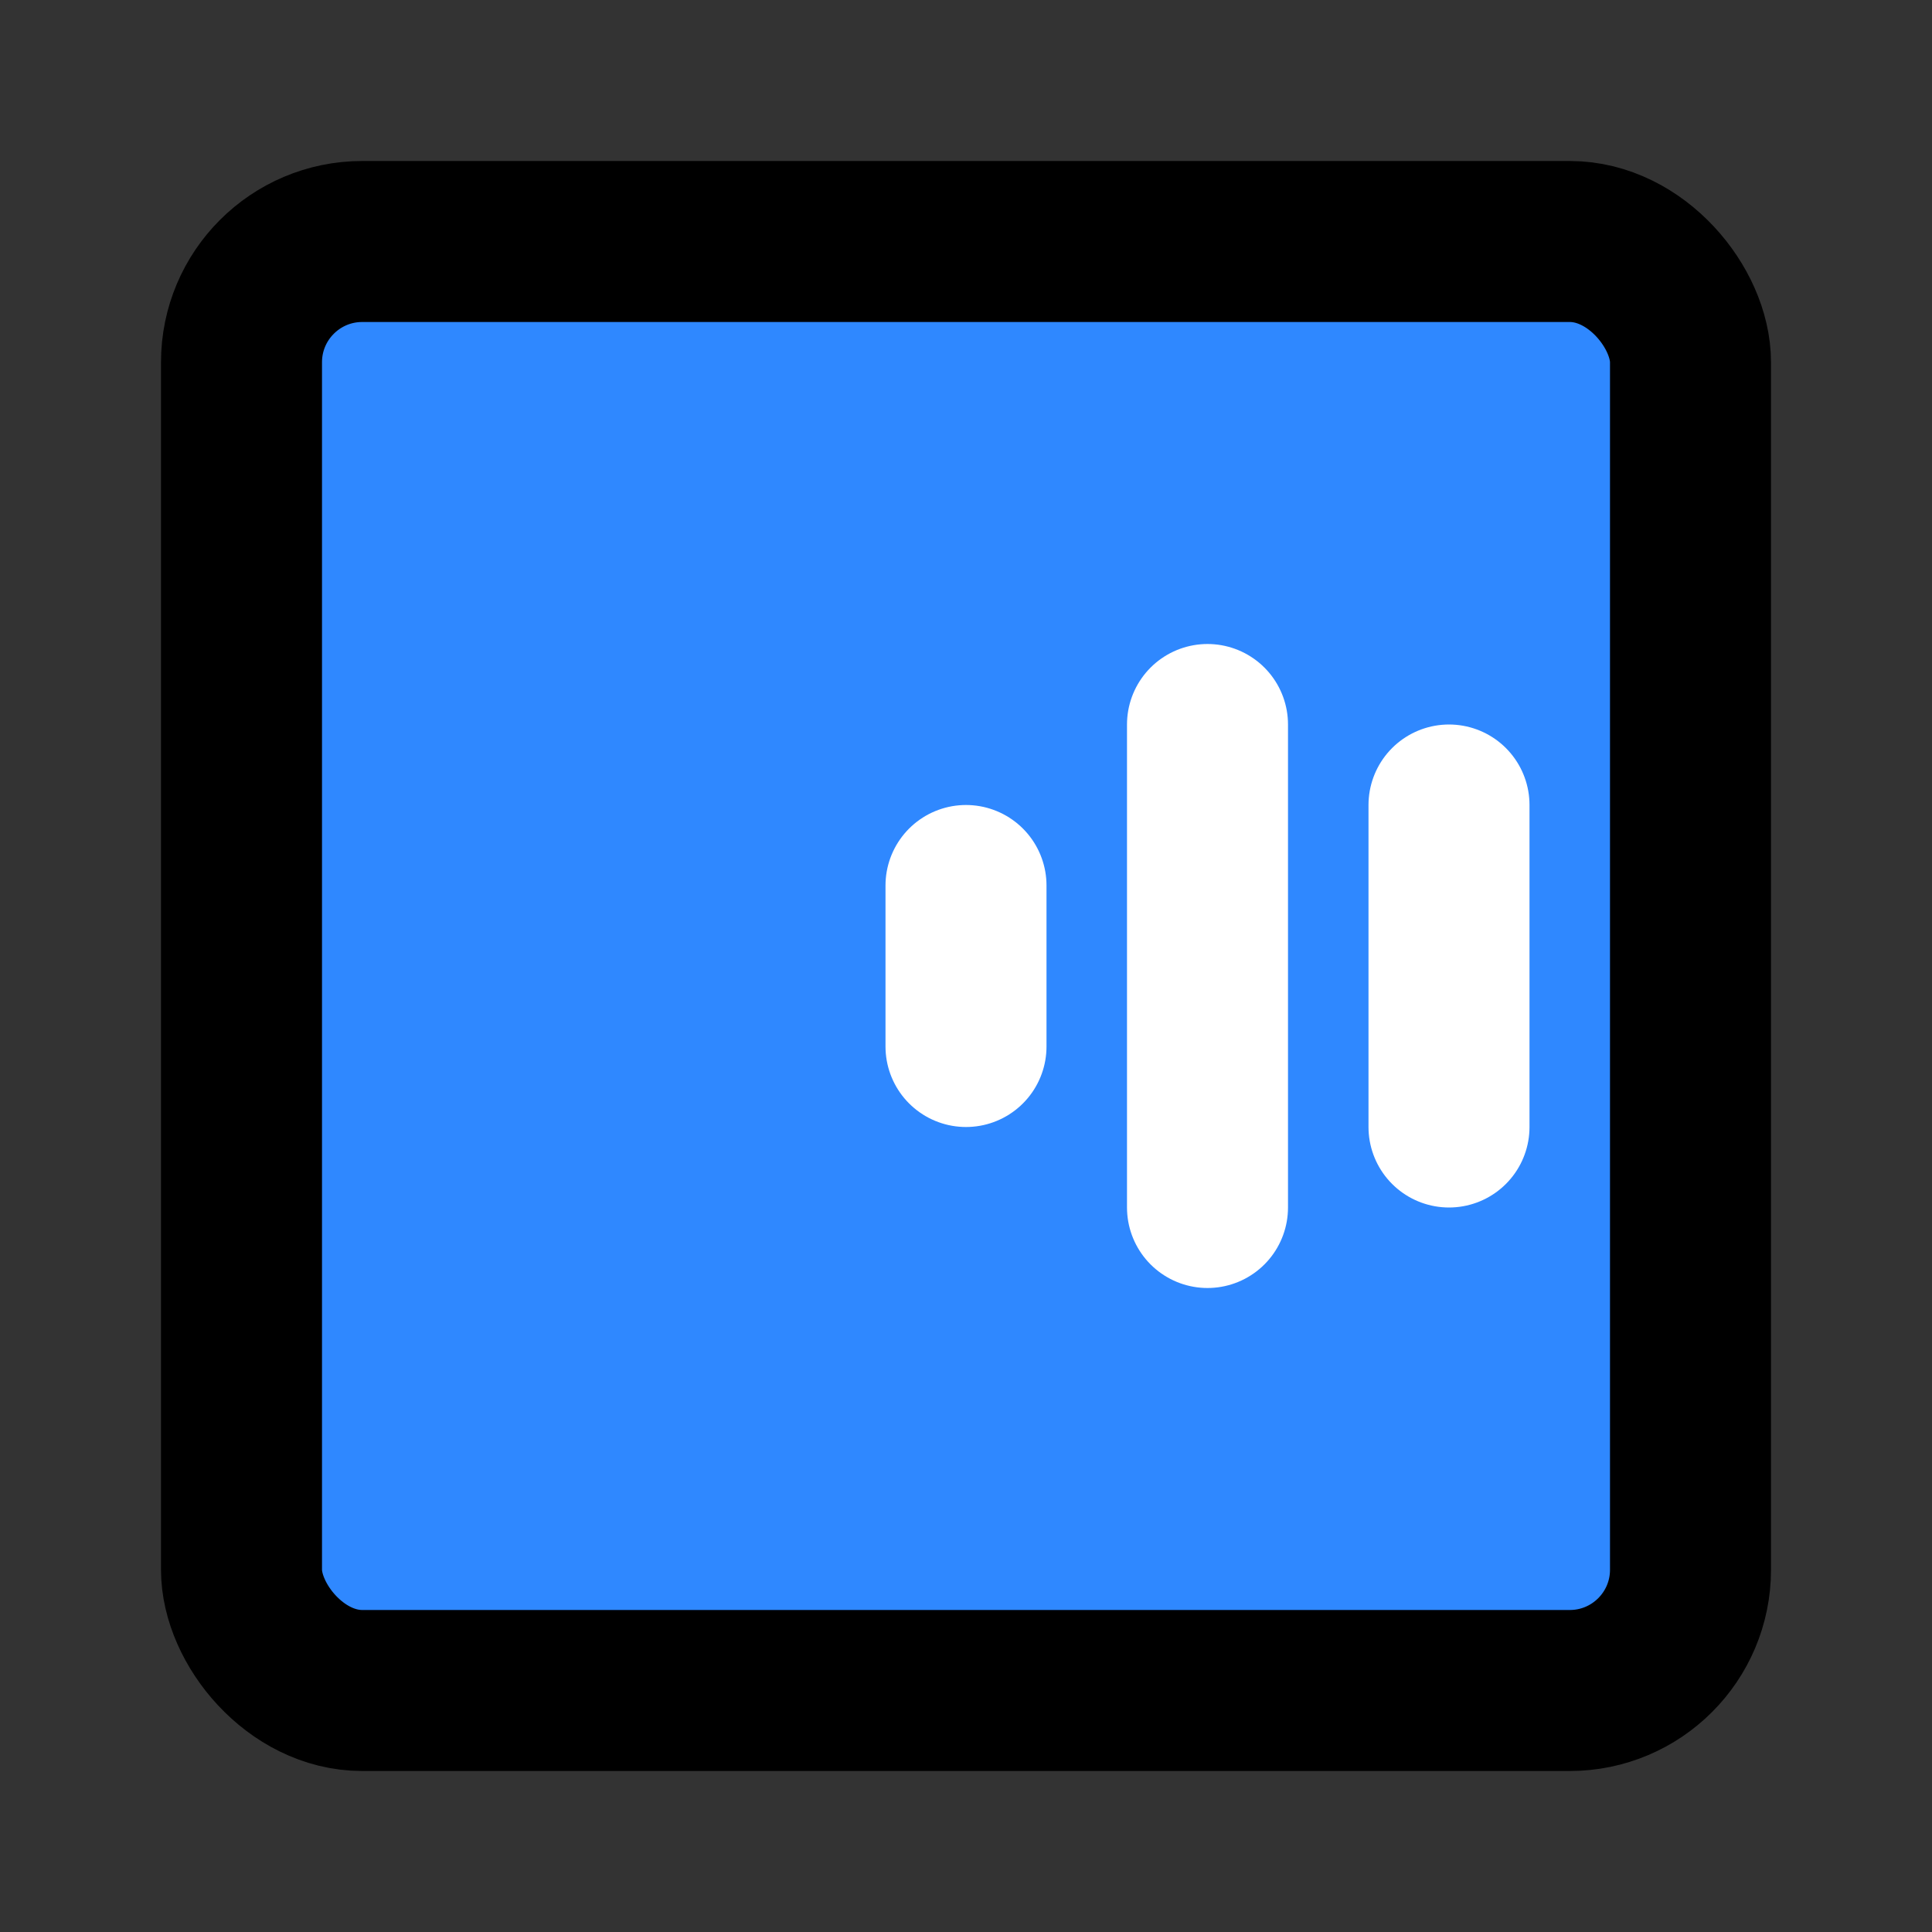
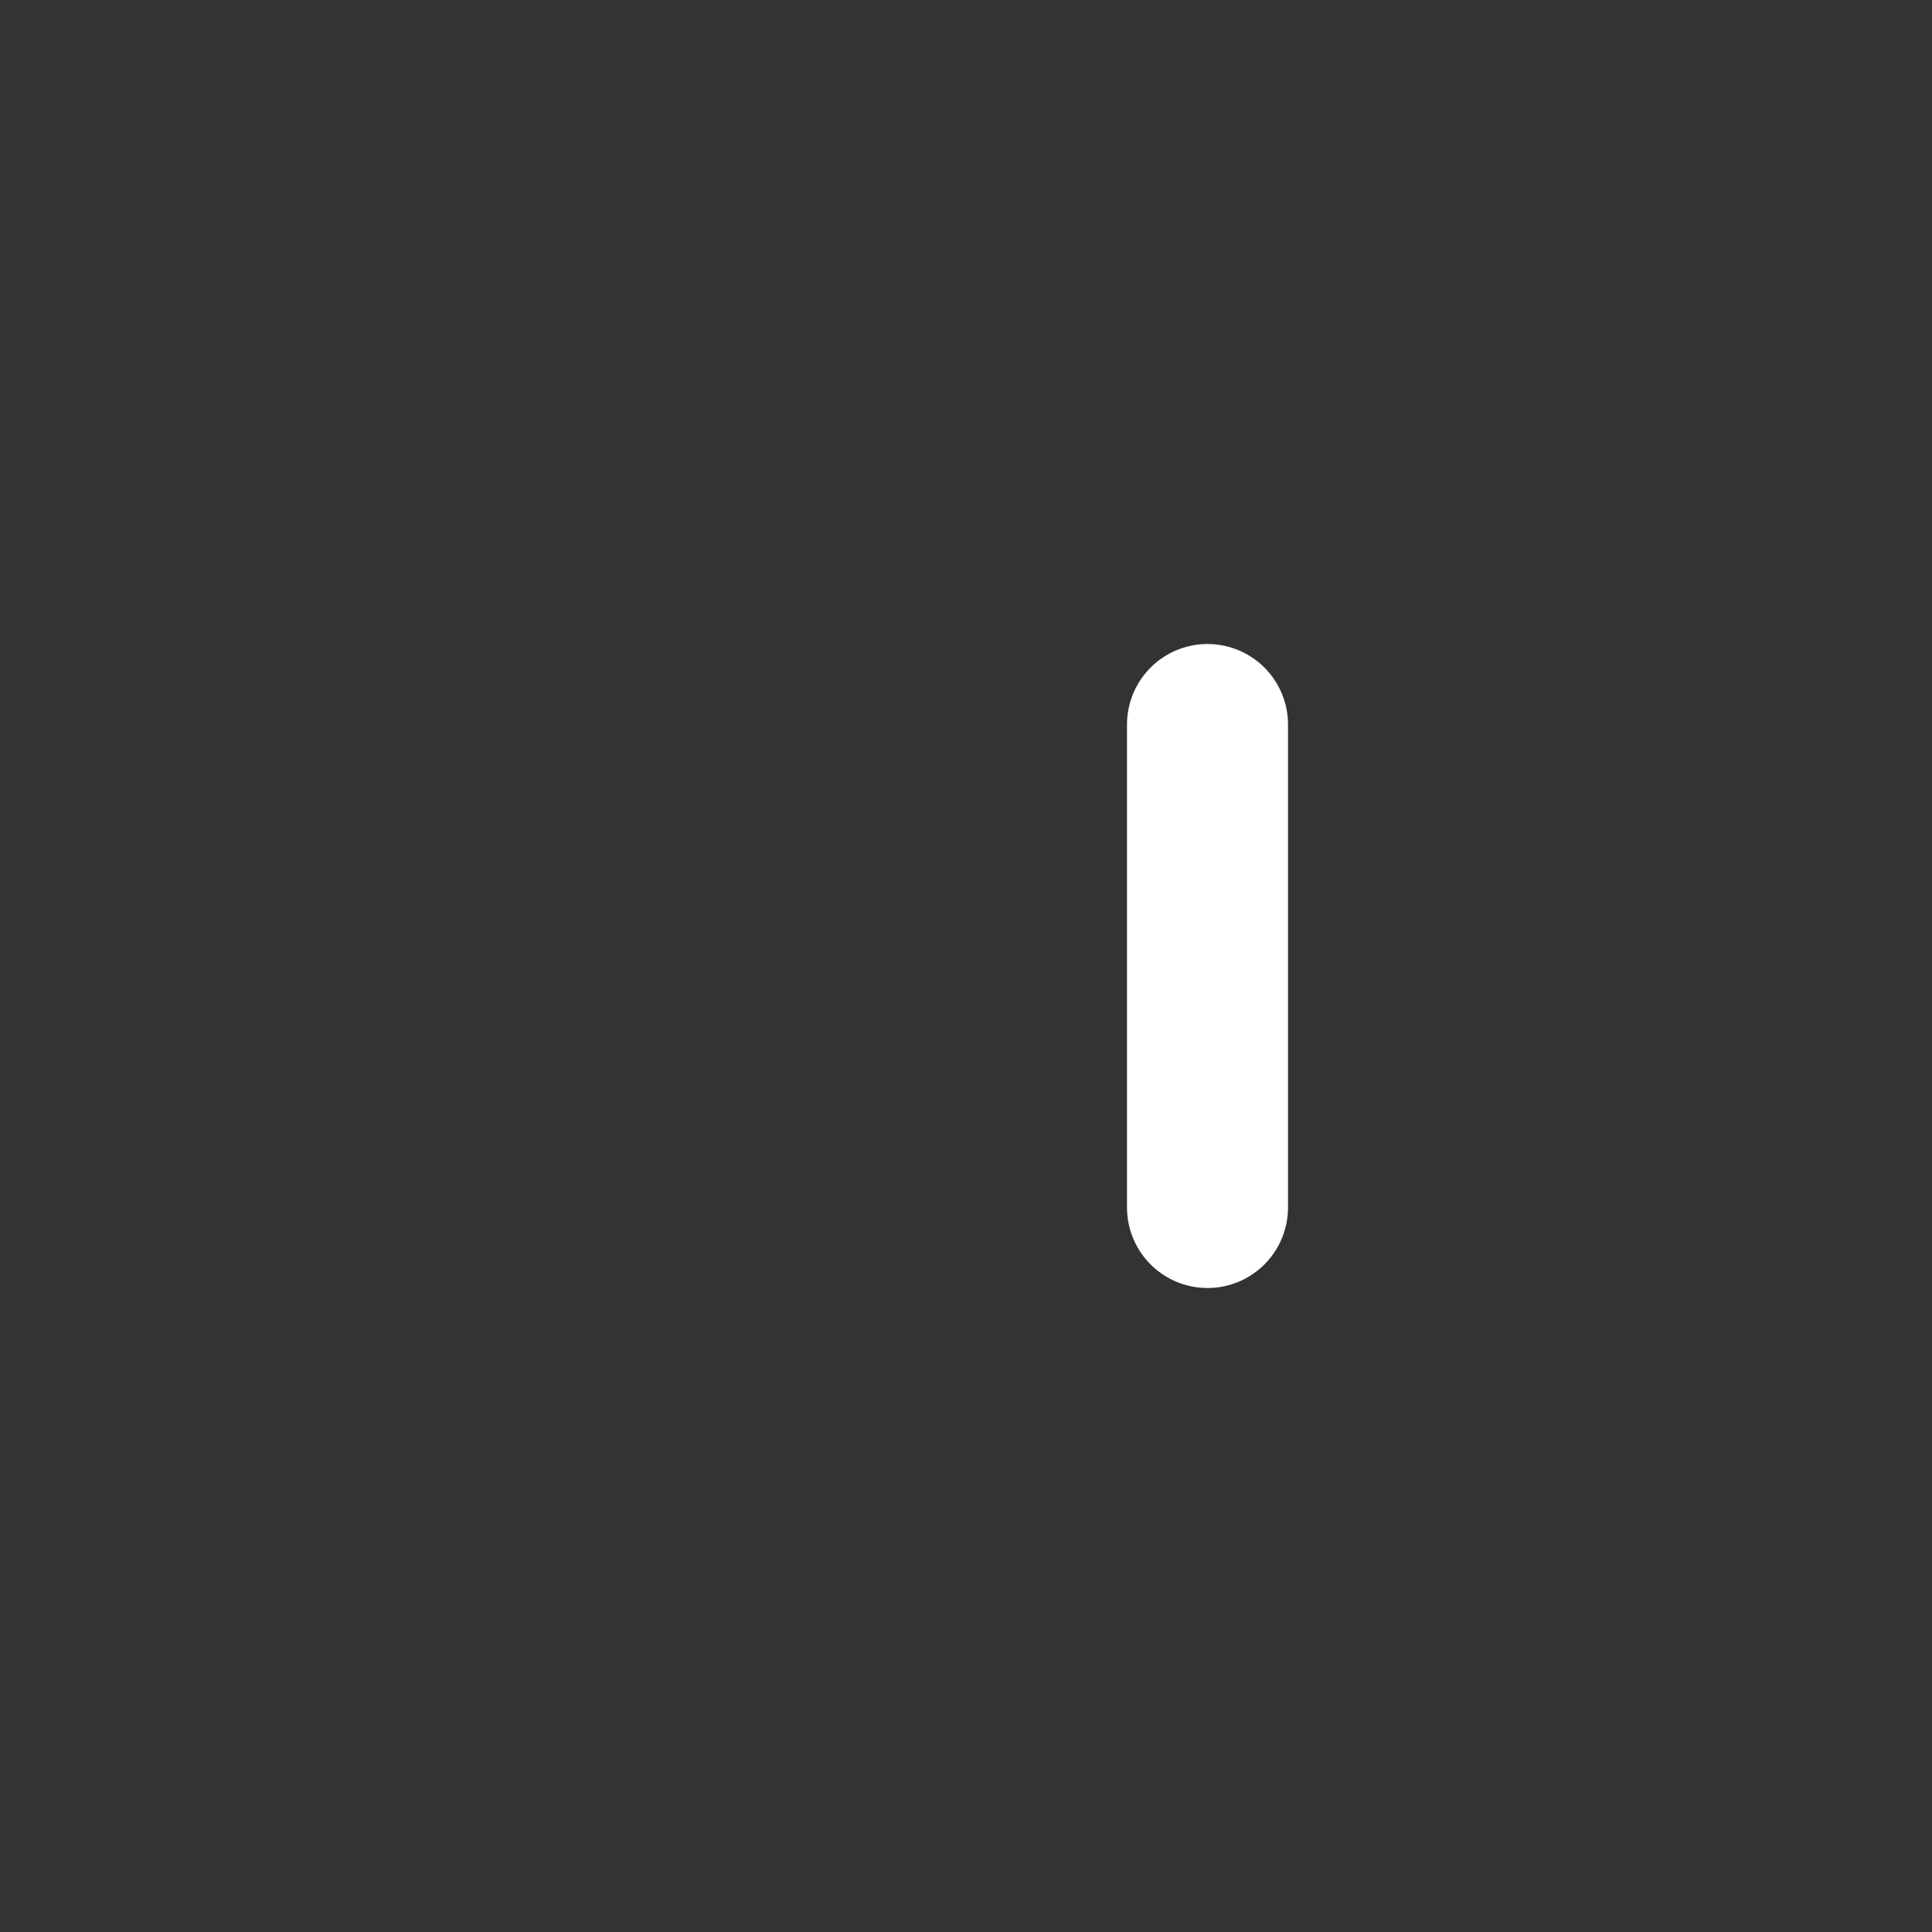
<svg xmlns="http://www.w3.org/2000/svg" width="48" height="48" viewBox="0 0 48 48" fill="none">
  <rect x="0" y="0" width="48" height="48" fill="#333333" stroke="none" />
-   <rect x="6" y="6" width="36" height="36" rx="3" fill="#2F88FF" stroke="black" stroke-width="4" stroke-linecap="round" stroke-linejoin="round" />
-   <path d="M24 22V26" stroke="white" stroke-width="4" stroke-linecap="round" />
  <path d="M30 18V30" stroke="white" stroke-width="4" stroke-linecap="round" />
-   <path d="M36 20V28" stroke="white" stroke-width="4" stroke-linecap="round" />
</svg>